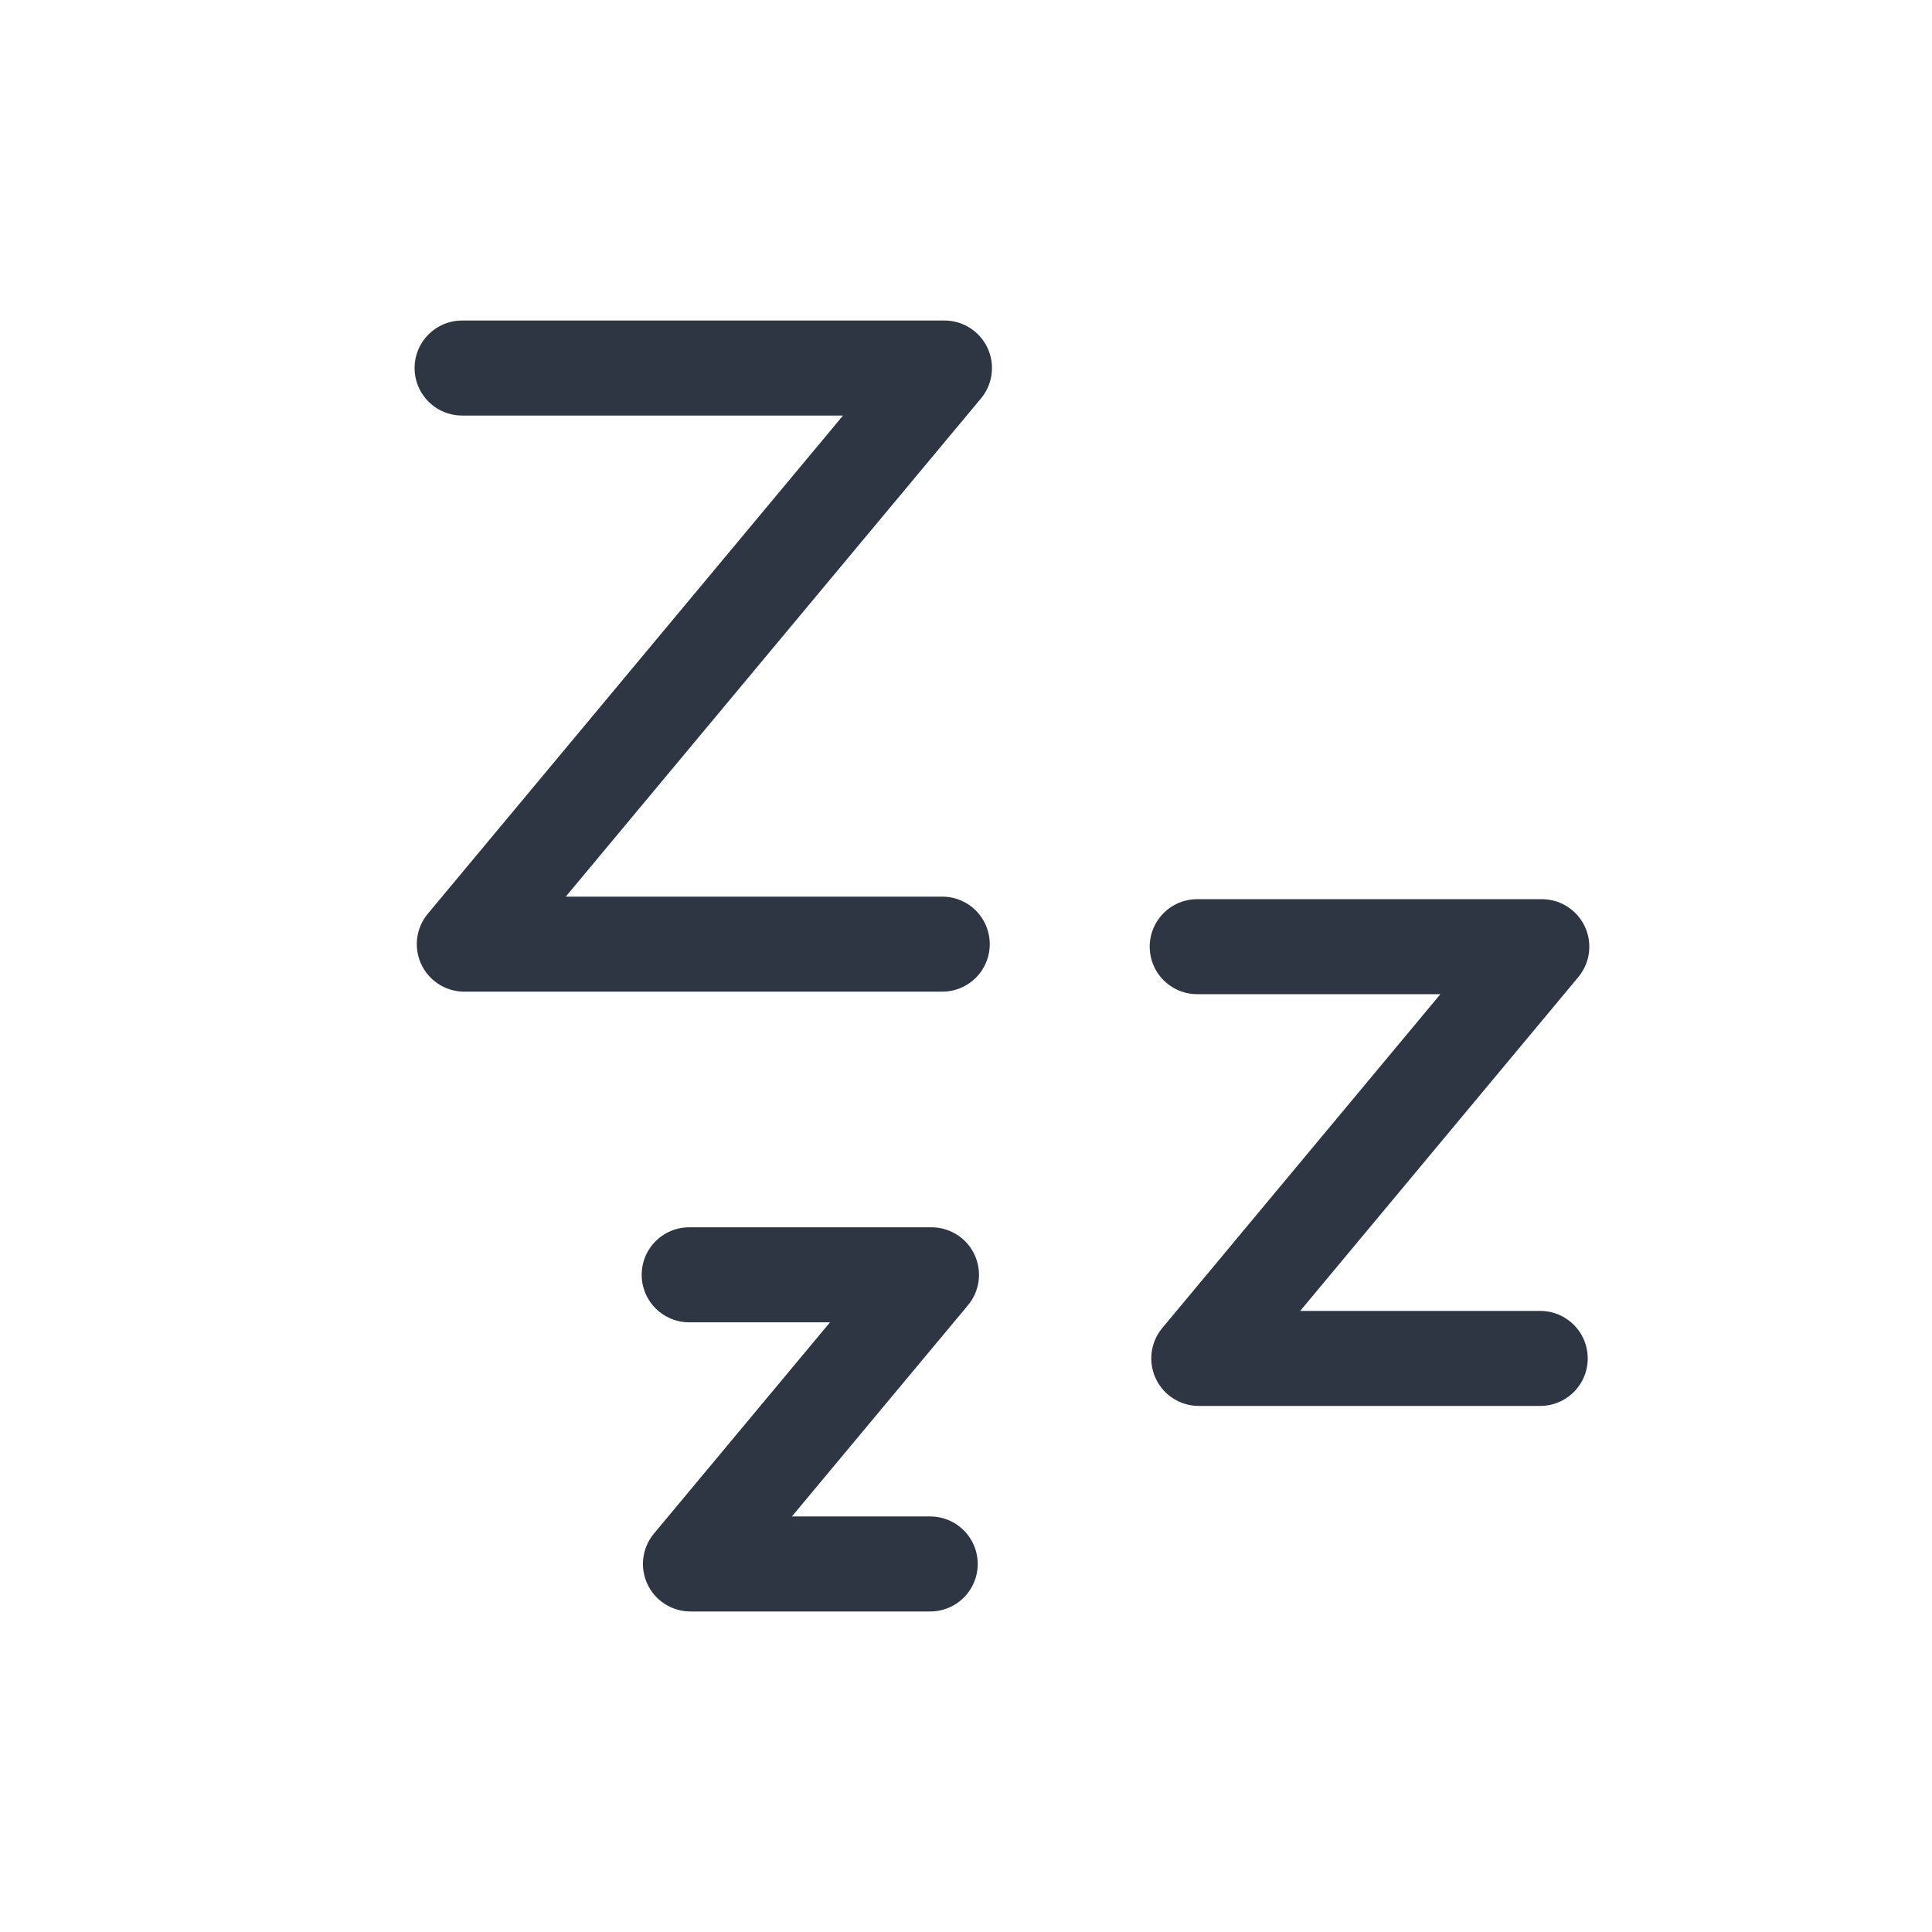
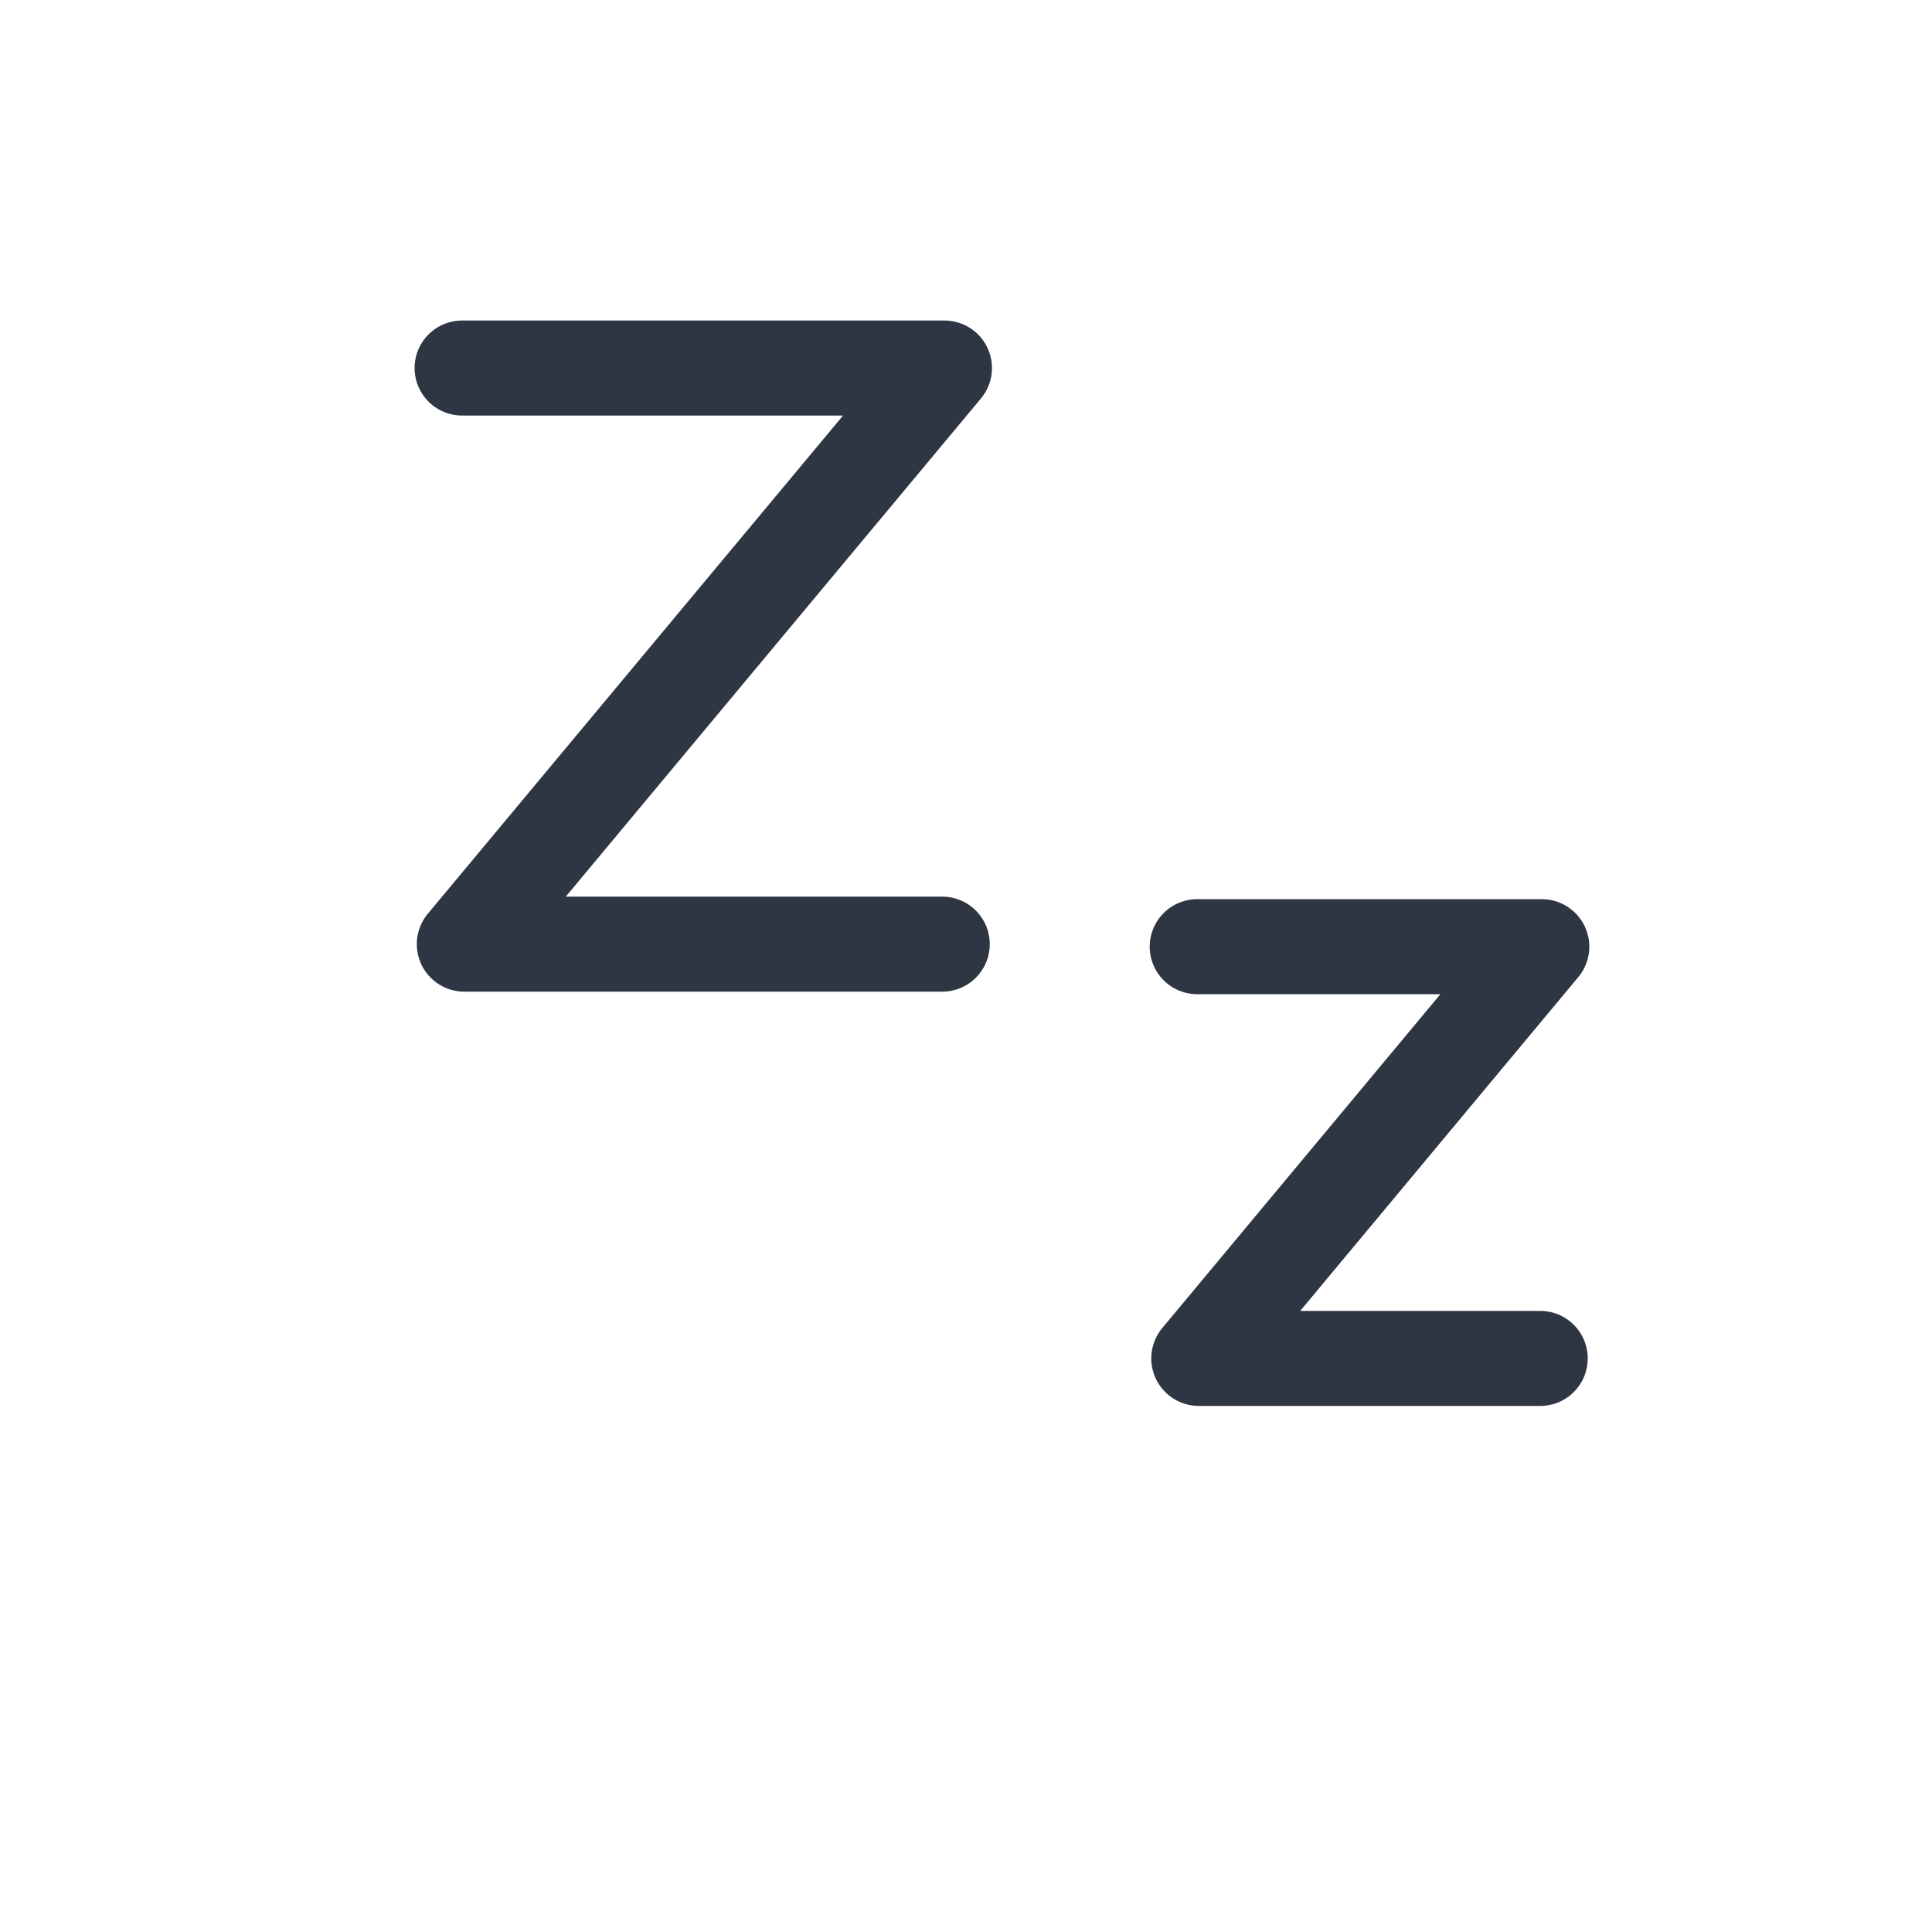
<svg xmlns="http://www.w3.org/2000/svg" id="icons" viewBox="0 0 61 61">
  <defs>
    <style>.cls-1{fill:none;stroke:#2e3543;stroke-linecap:round;stroke-linejoin:round;stroke-width:3px;}</style>
  </defs>
  <polyline class="cls-1" points="14.59 11.62 29.82 11.62 14.66 29.81 29.75 29.81" />
  <polyline class="cls-1" points="37.8 29.89 48.68 29.89 37.85 42.89 48.63 42.89" />
-   <polyline class="cls-1" points="21.76 40.25 29.41 40.25 21.8 49.38 29.37 49.38" />
</svg>